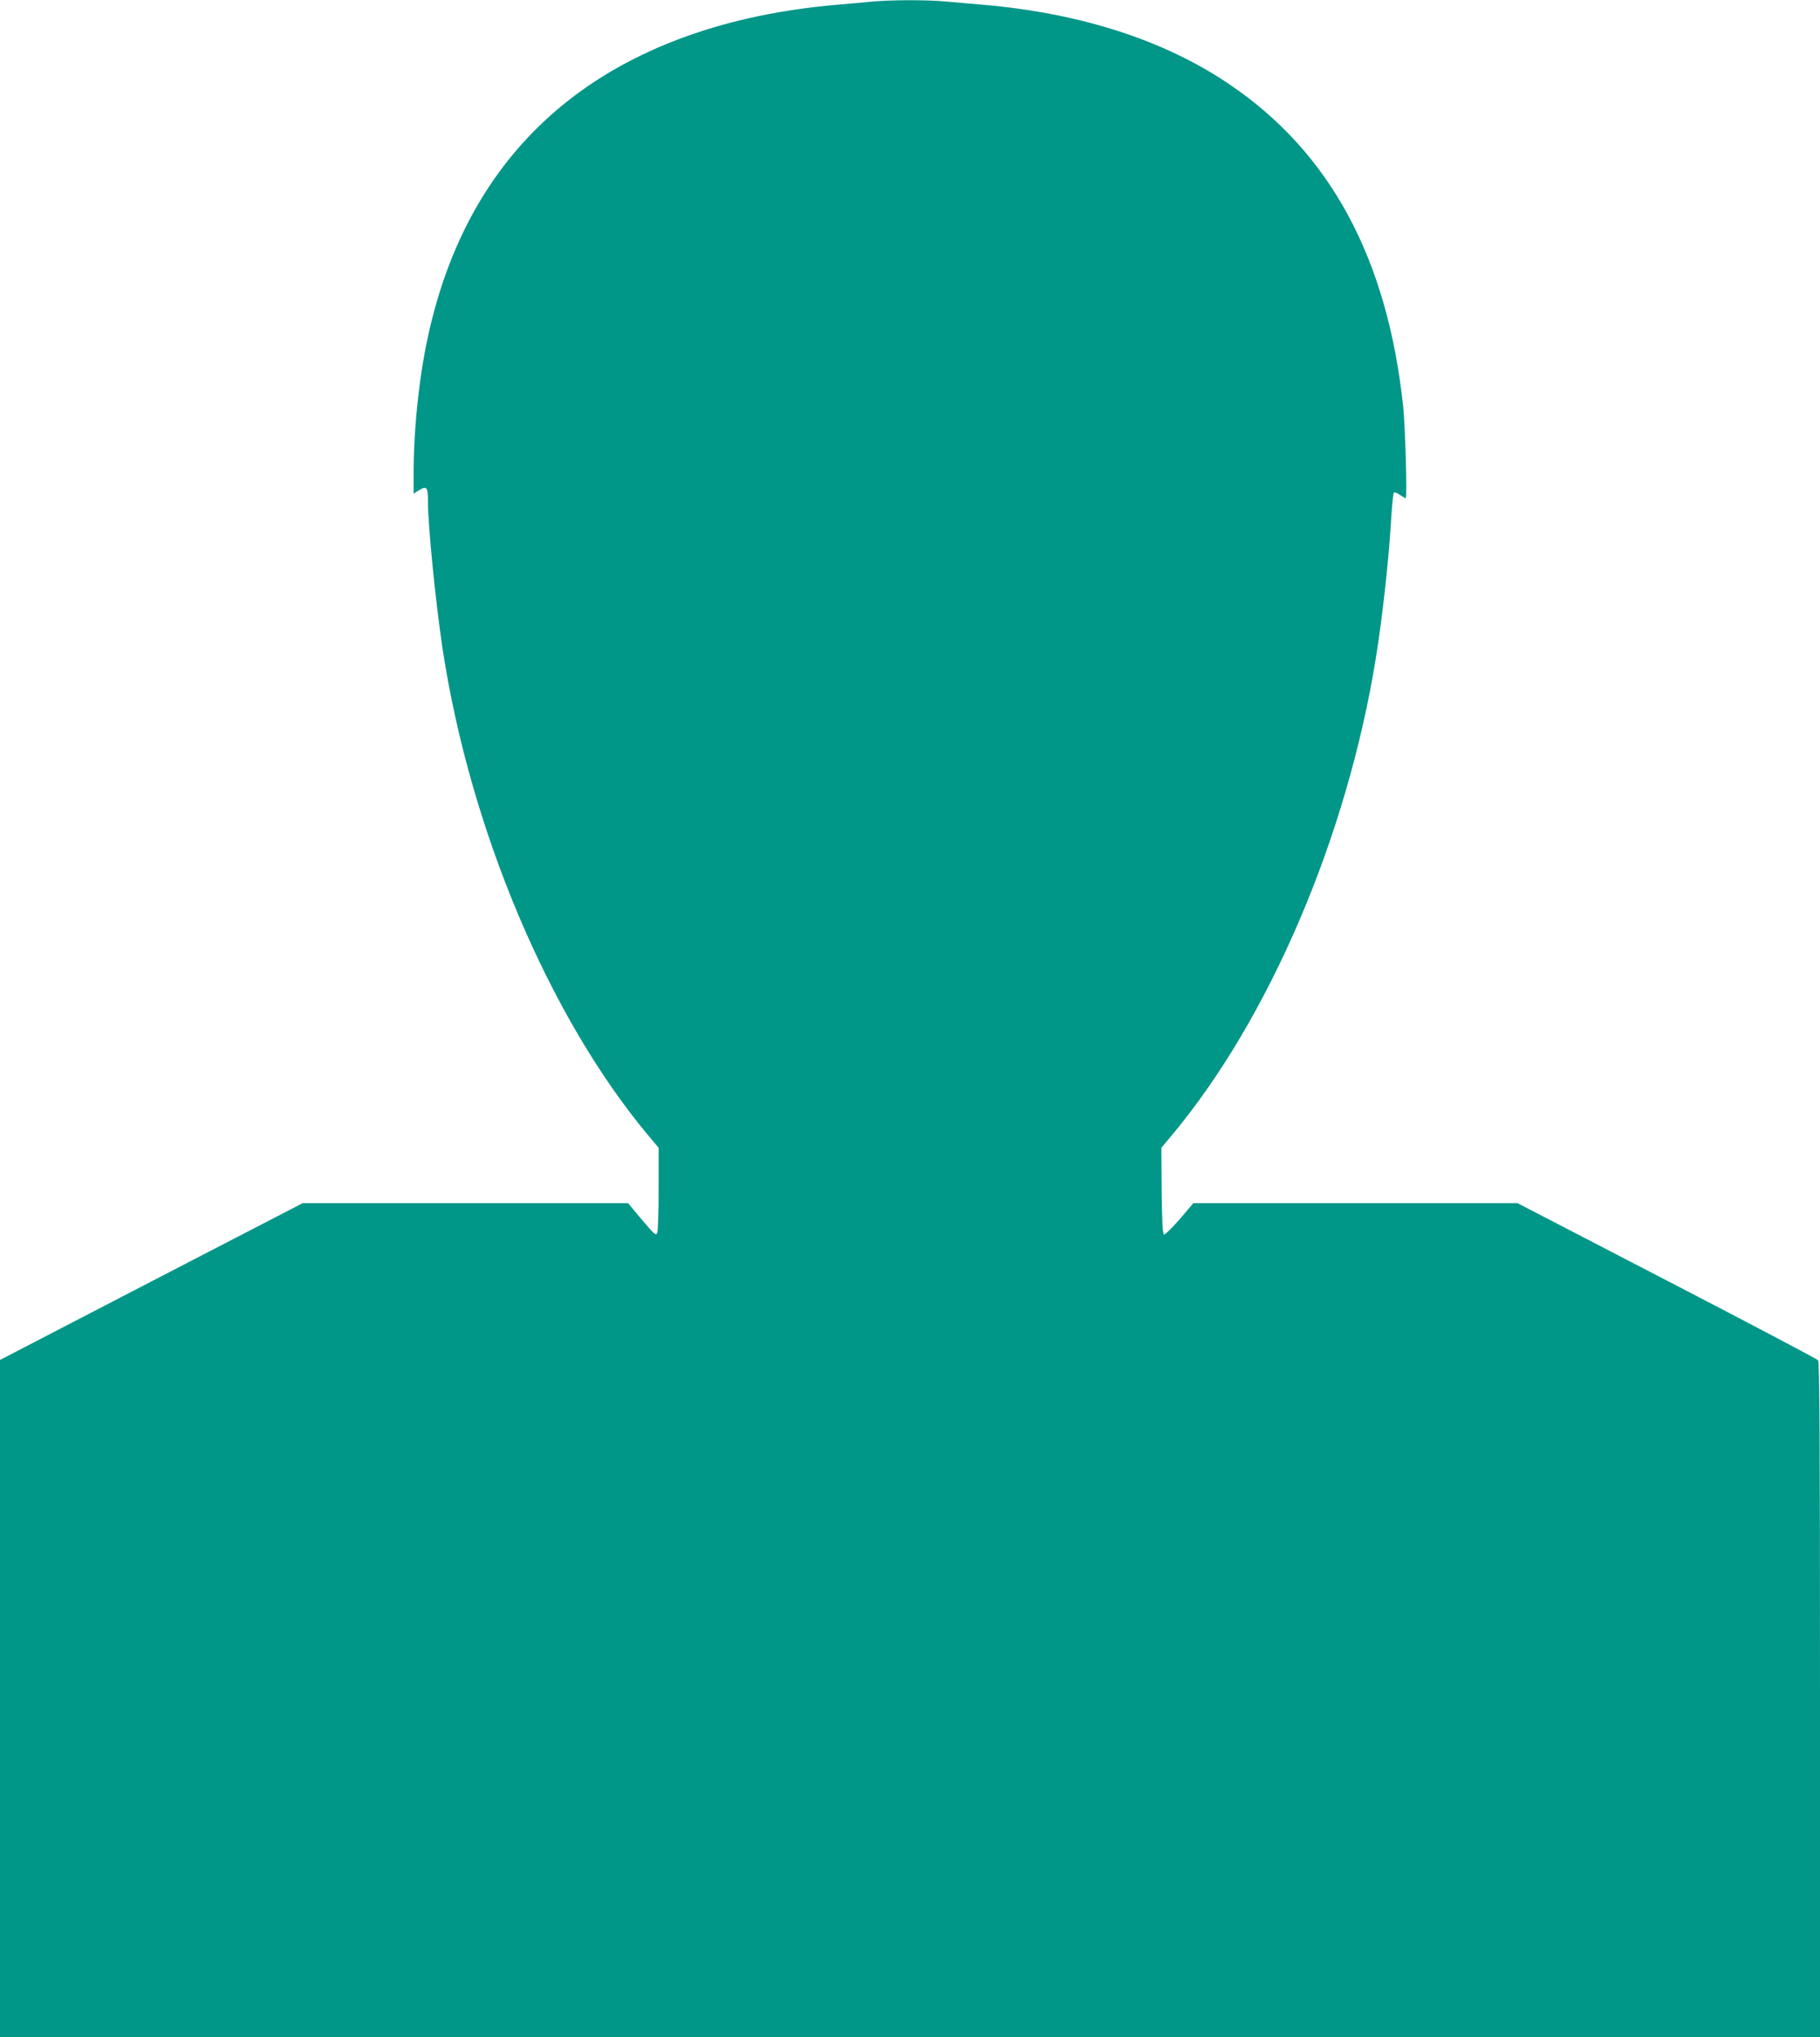
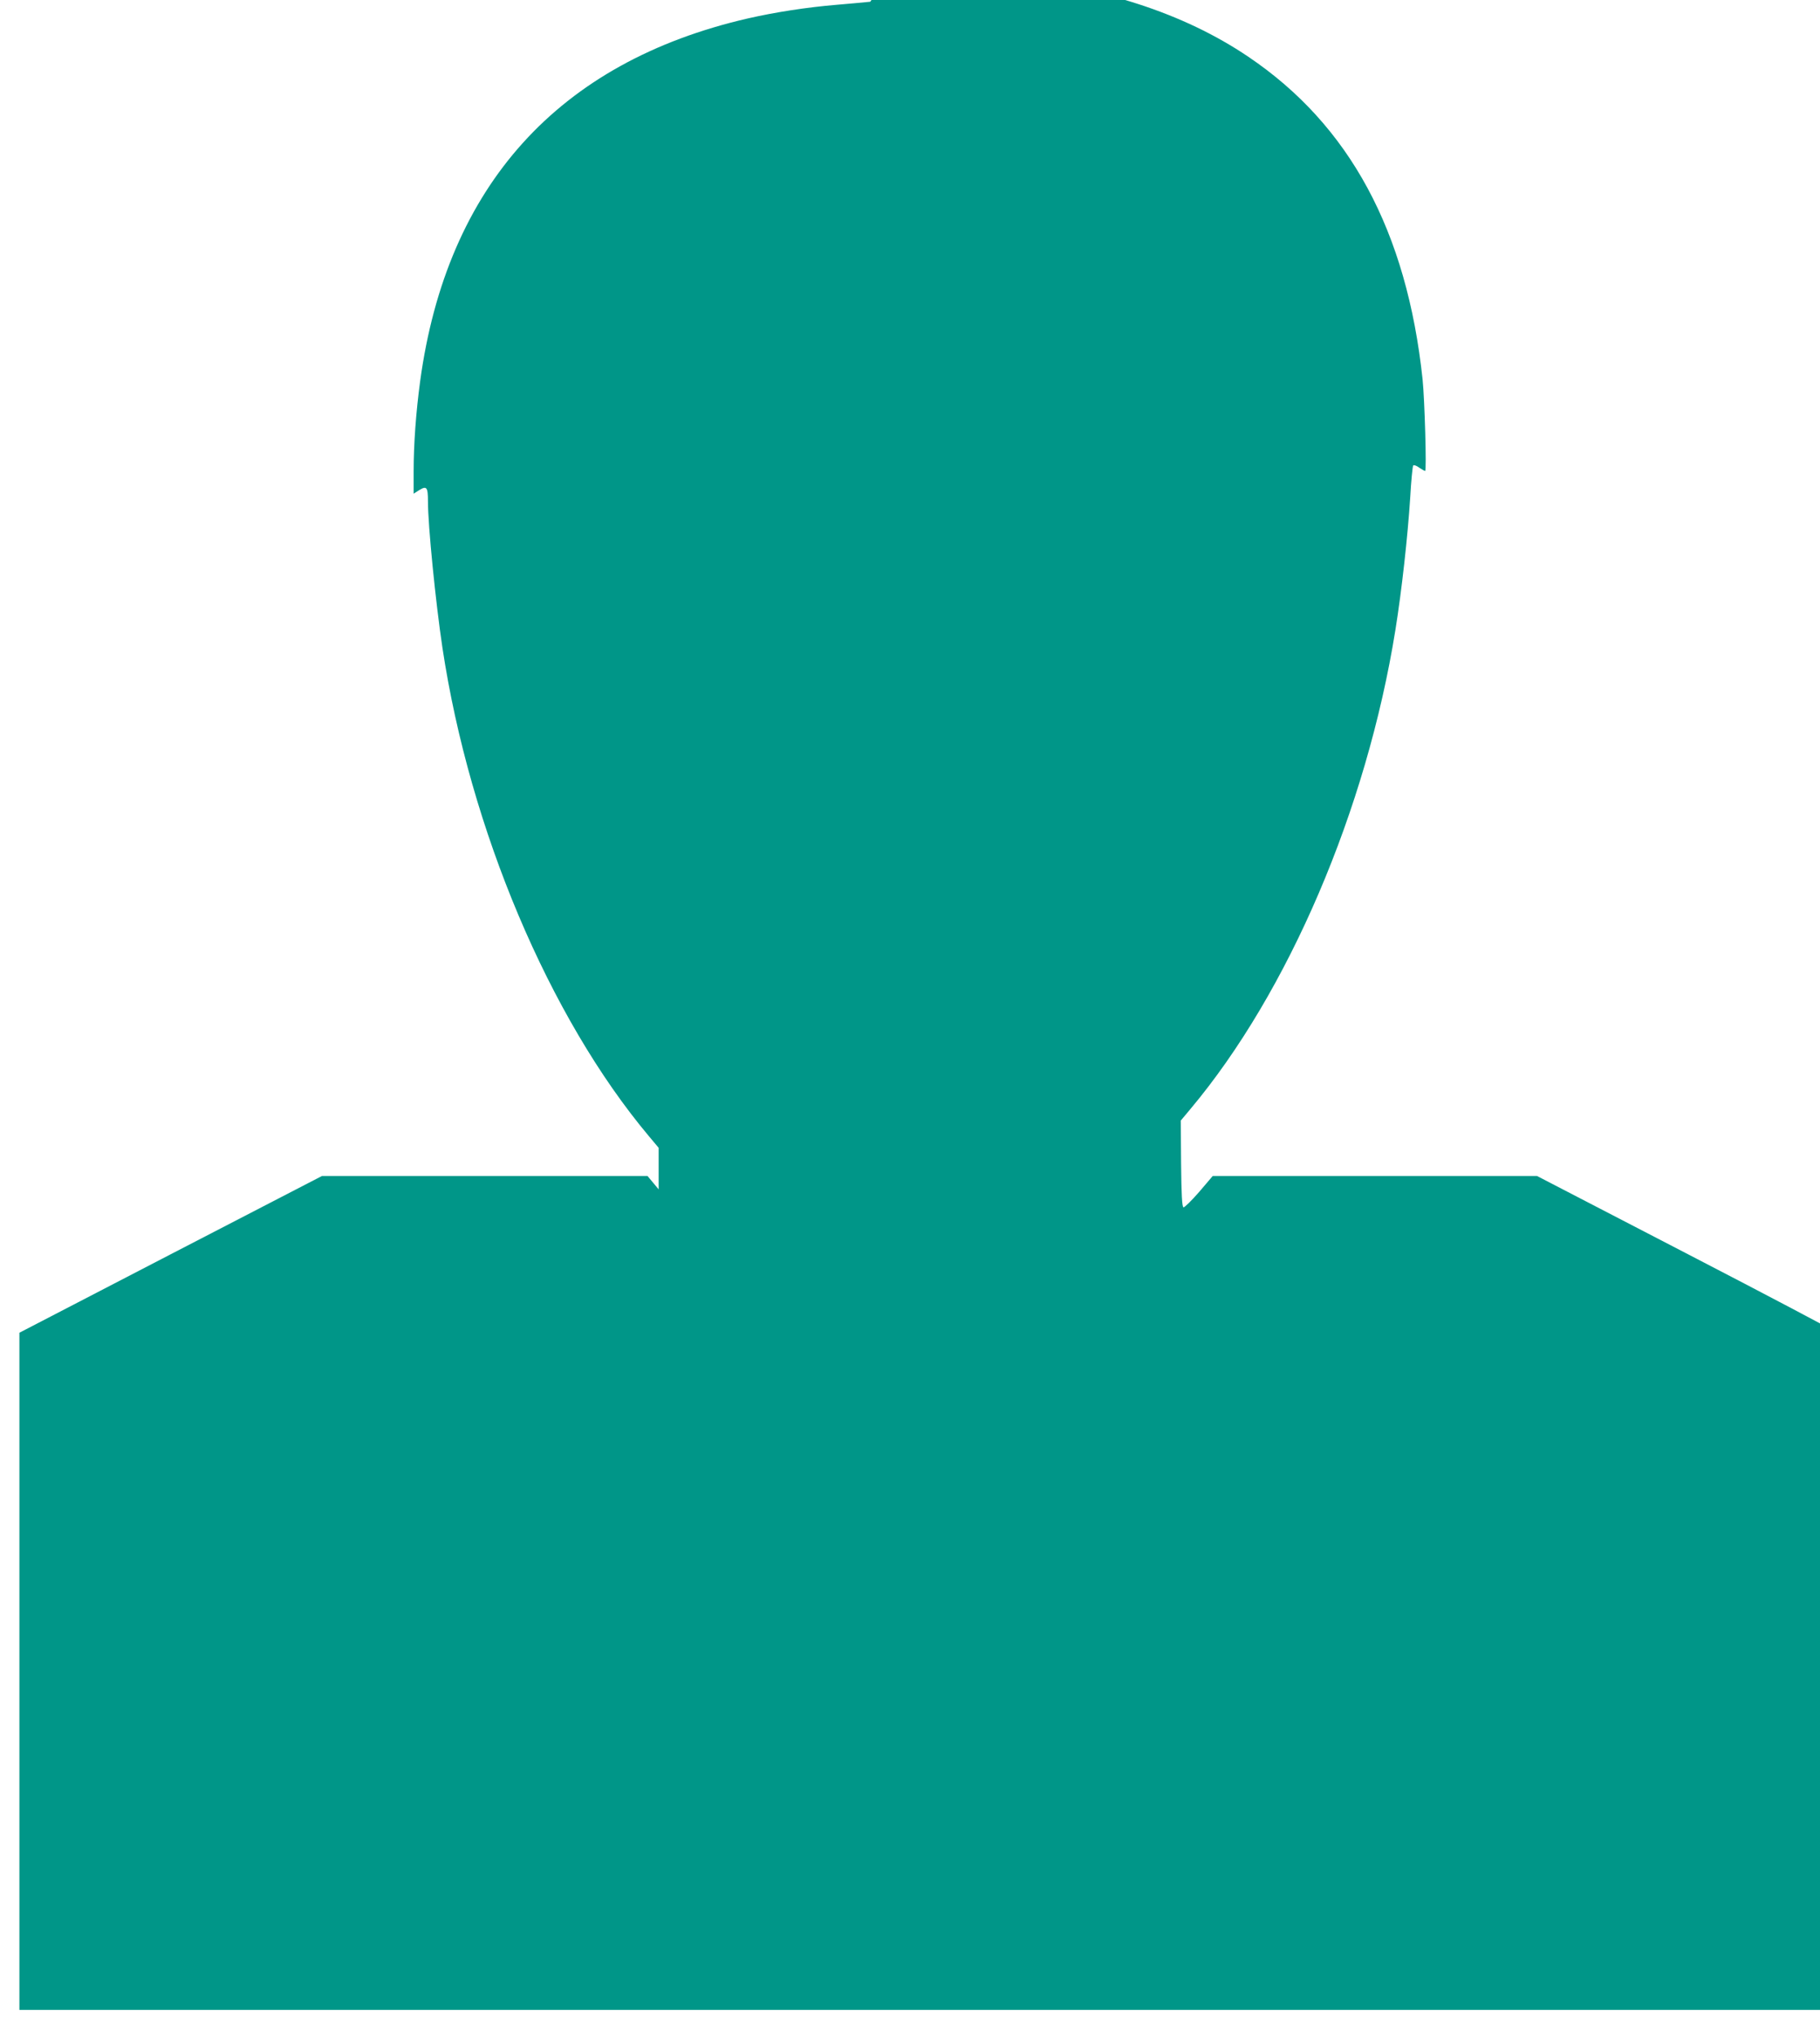
<svg xmlns="http://www.w3.org/2000/svg" version="1.0" width="1144pt" height="1280pt" viewBox="0 0 1144 1280" preserveAspectRatio="xMidYMid meet">
  <g transform="translate(0,1280) scale(0.1,-0.1)" fill="#009688" stroke="none">
-     <path d="M5470 12789 c-47 -5 -141 -13 -210 -19 -191 -16 -389 -47 -560 -86 -1190 -274 -1892 -1051 -2059 -2279 -26 -193 -41 -394 -41 -568 l0 -139 36 23 c46 28 54 18 54 -71 0 -152 48 -633 91 -920 172 -1140 672 -2323 1297 -3068 l62 -74 0 -261 c0 -144 -4 -268 -9 -275 -10 -16 -15 -12 -113 104 l-70 84 -1023 0 -1023 0 -951 -492 -951 -493 0 -2127 0 -2128 5720 0 5720 0 0 2118 c0 1679 -3 2122 -12 2135 -7 8 -435 234 -951 501 l-938 486 -1019 0 -1019 0 -86 -101 c-48 -55 -92 -98 -98 -96 -9 3 -13 81 -15 274 l-2 271 61 73 c615 733 1107 1881 1288 3009 40 248 78 594 93 830 6 107 15 199 19 204 4 5 21 -1 37 -13 17 -11 33 -21 38 -21 10 0 -3 449 -16 575 -99 932 -459 1598 -1095 2027 -408 276 -933 445 -1545 498 -69 6 -172 15 -230 20 -122 12 -358 11 -480 -1z" />
+     <path d="M5470 12789 c-47 -5 -141 -13 -210 -19 -191 -16 -389 -47 -560 -86 -1190 -274 -1892 -1051 -2059 -2279 -26 -193 -41 -394 -41 -568 l0 -139 36 23 c46 28 54 18 54 -71 0 -152 48 -633 91 -920 172 -1140 672 -2323 1297 -3068 l62 -74 0 -261 l-70 84 -1023 0 -1023 0 -951 -492 -951 -493 0 -2127 0 -2128 5720 0 5720 0 0 2118 c0 1679 -3 2122 -12 2135 -7 8 -435 234 -951 501 l-938 486 -1019 0 -1019 0 -86 -101 c-48 -55 -92 -98 -98 -96 -9 3 -13 81 -15 274 l-2 271 61 73 c615 733 1107 1881 1288 3009 40 248 78 594 93 830 6 107 15 199 19 204 4 5 21 -1 37 -13 17 -11 33 -21 38 -21 10 0 -3 449 -16 575 -99 932 -459 1598 -1095 2027 -408 276 -933 445 -1545 498 -69 6 -172 15 -230 20 -122 12 -358 11 -480 -1z" />
  </g>
</svg>